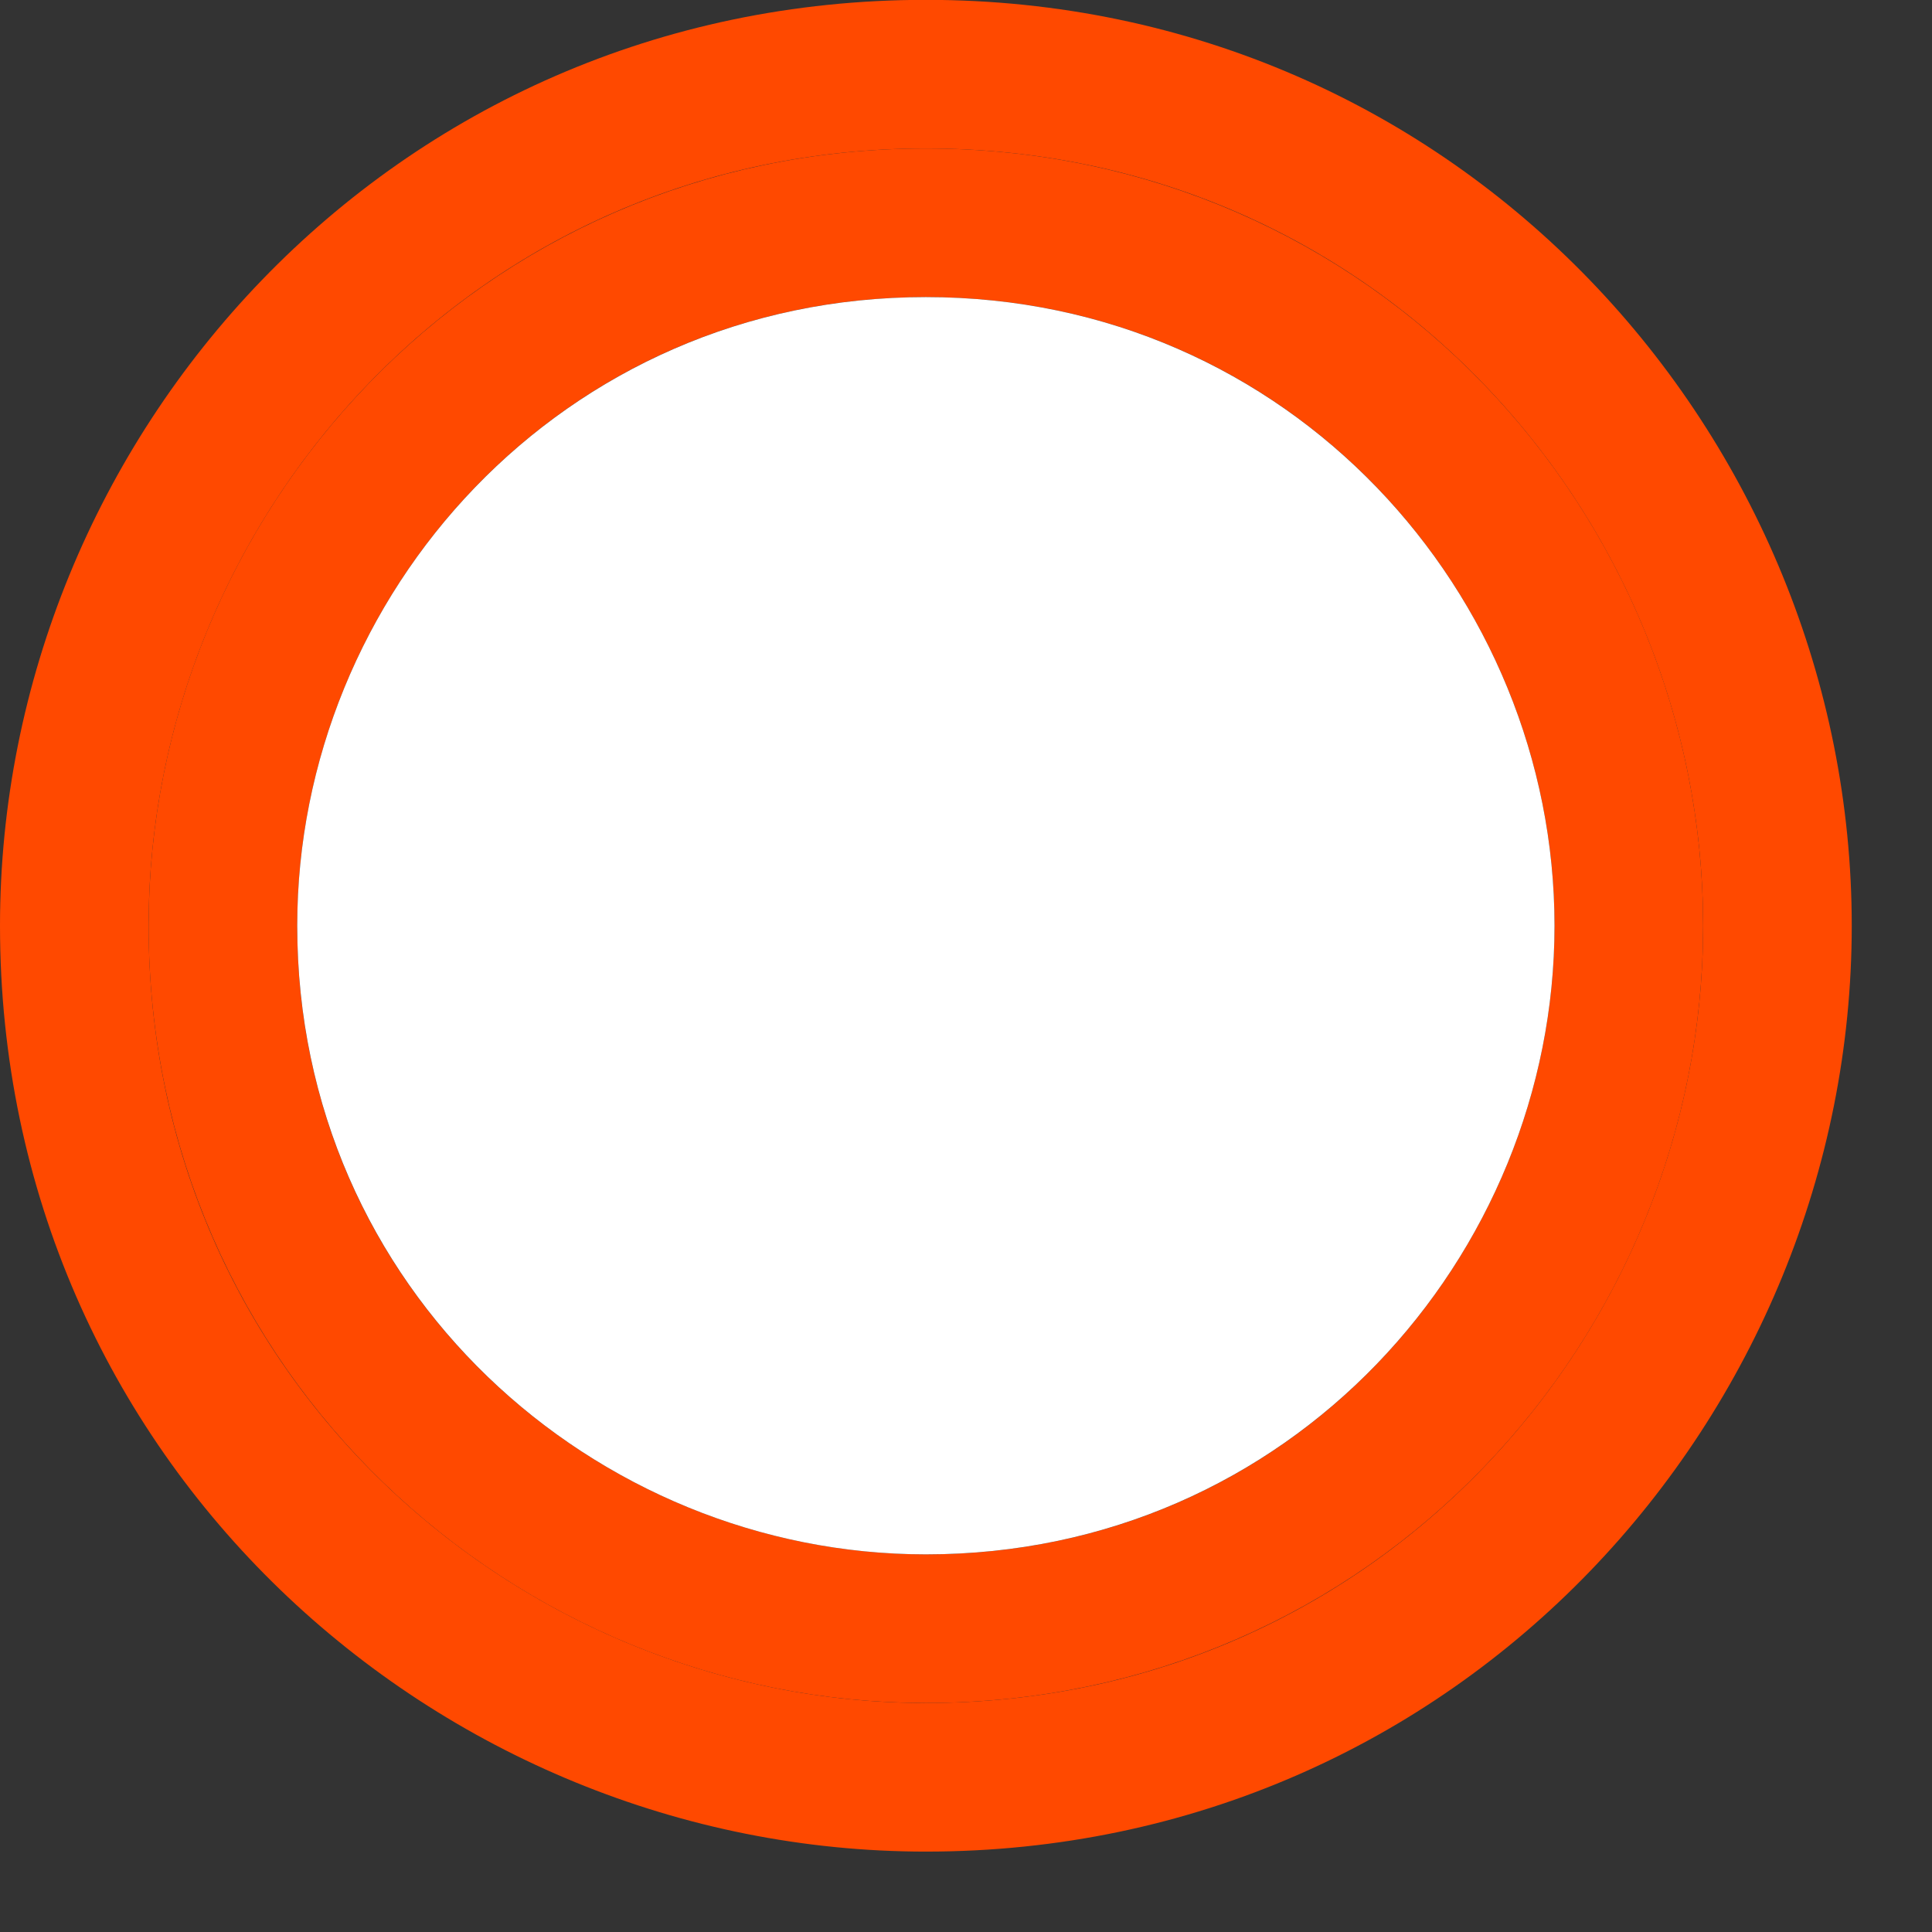
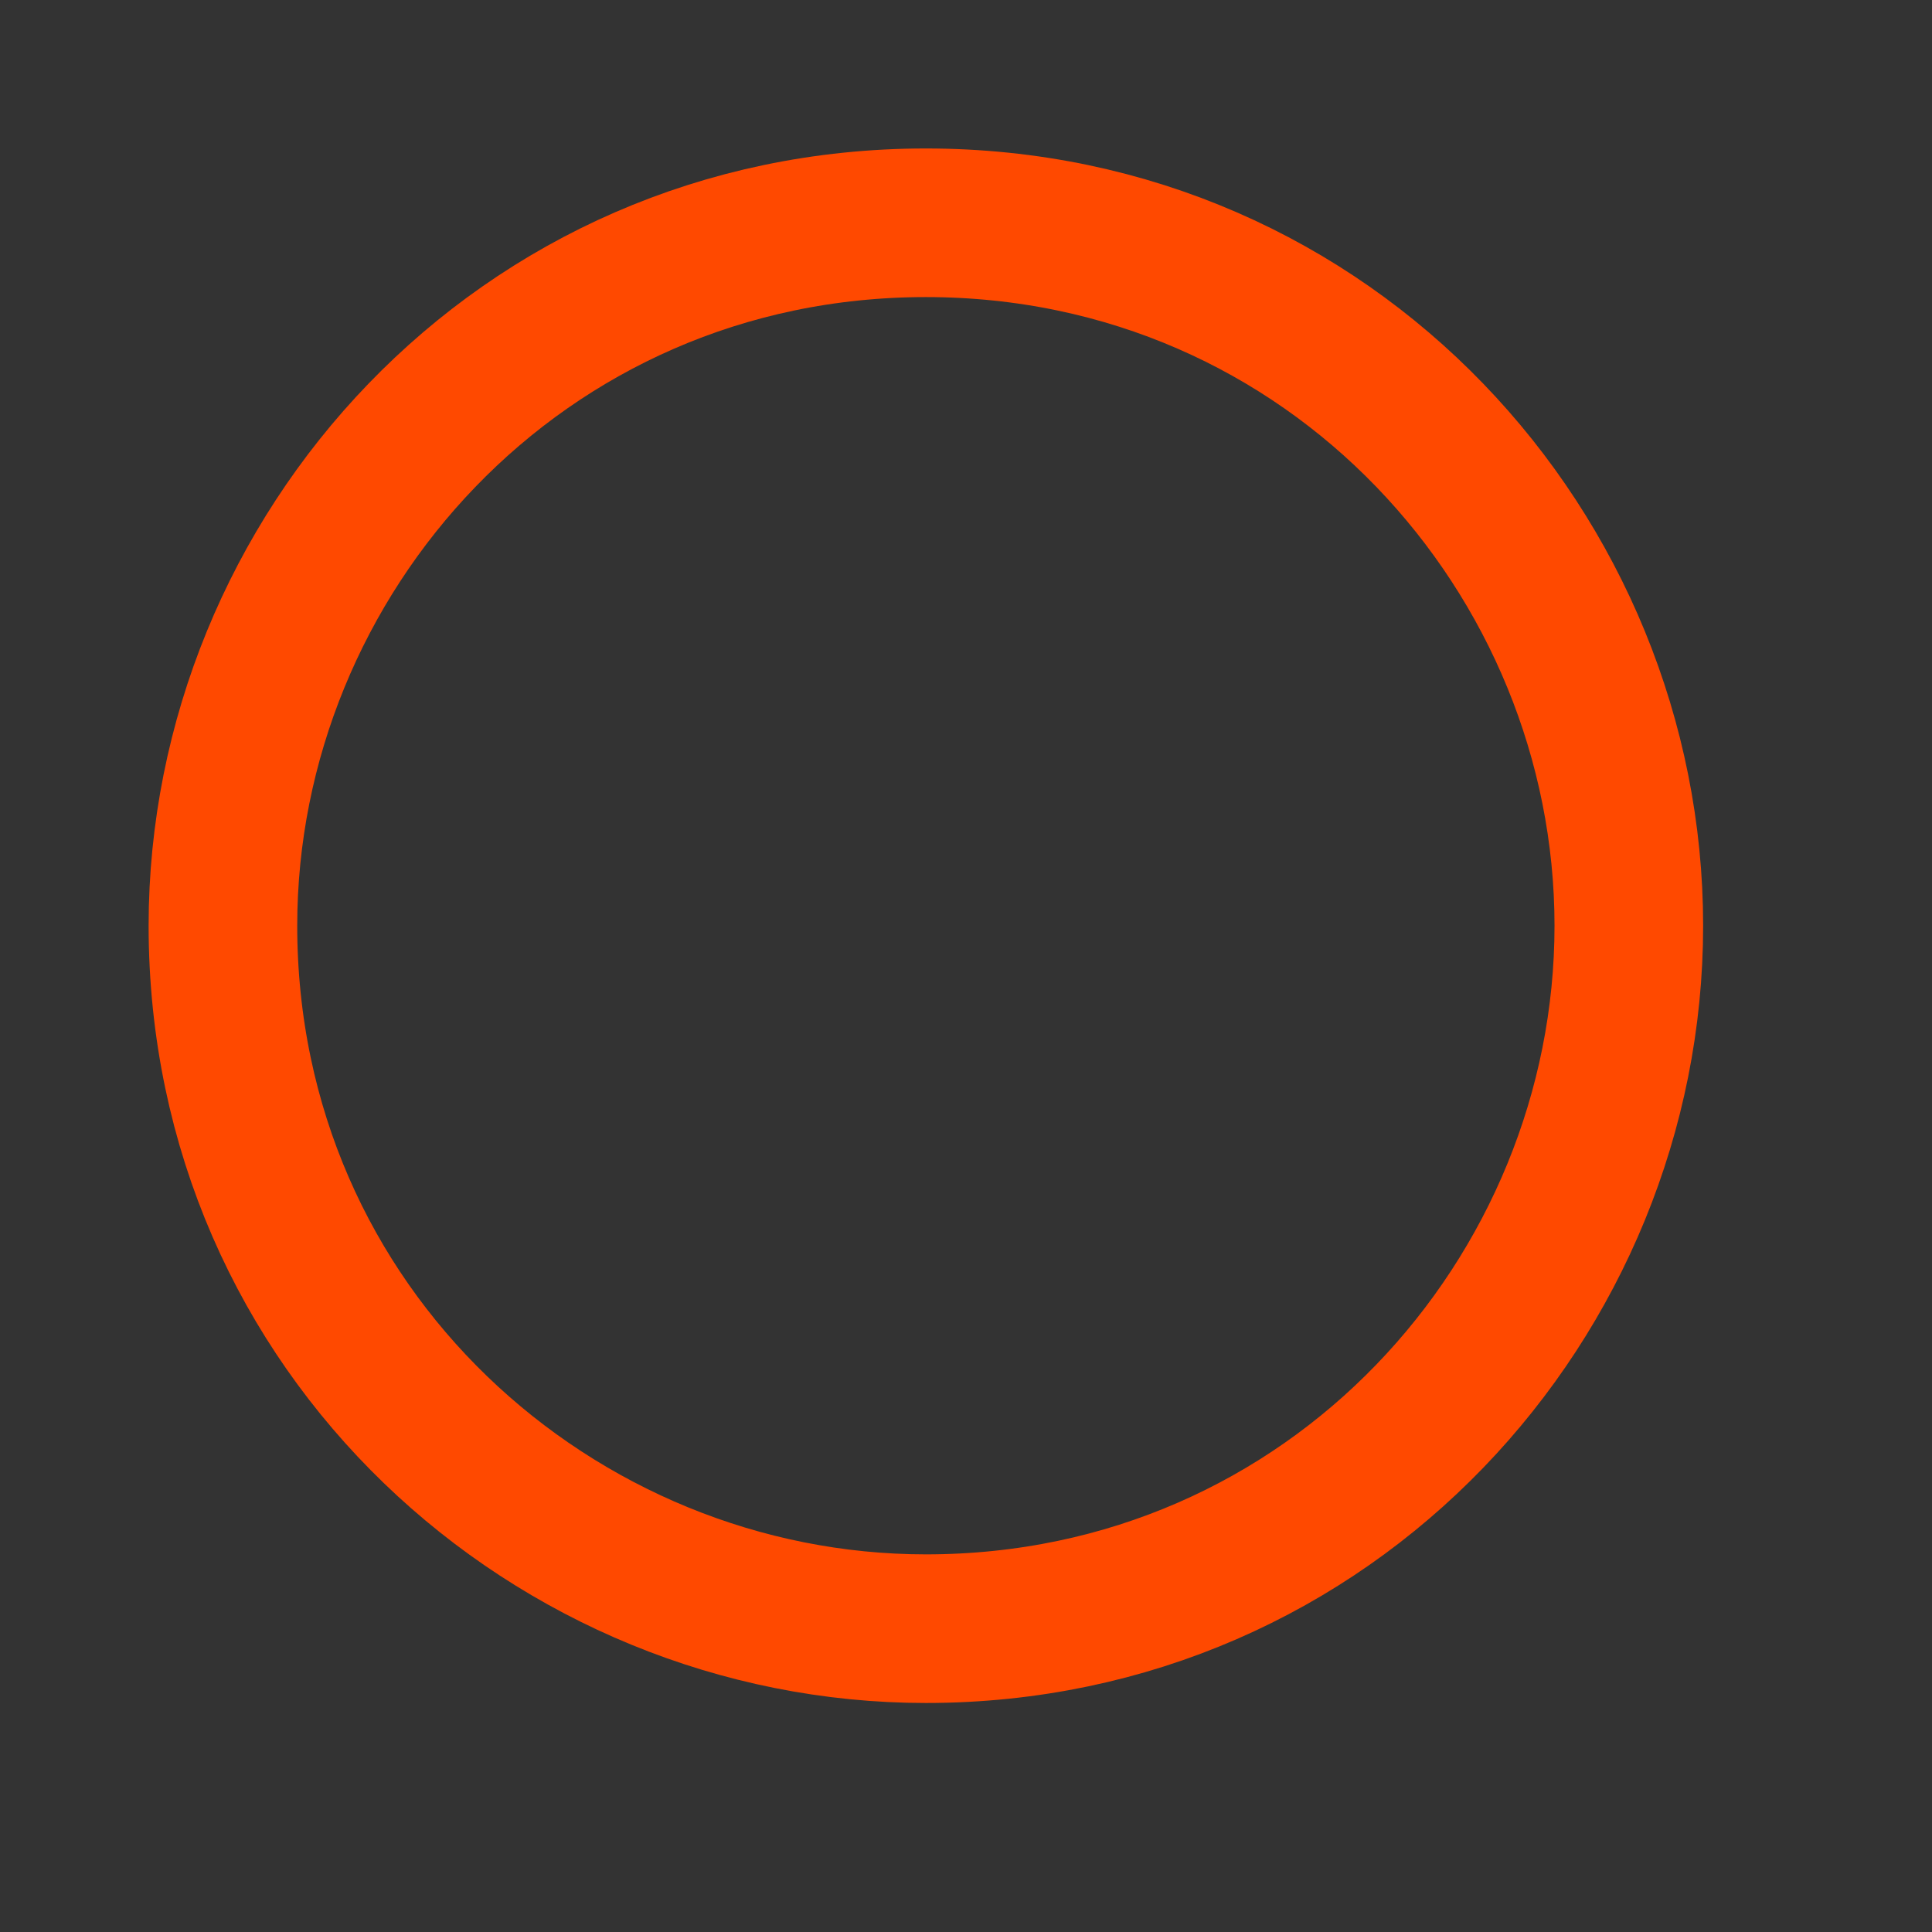
<svg xmlns="http://www.w3.org/2000/svg" width="13" height="13" viewBox="0 0 13 13" fill="none">
  <rect x="0" y="0" width="13" height="13" fill="#333333" stroke="none" />
-   <path d="M11.96 6.229C11.96 9.249 9.544 11.959 6.23 11.959C3.21 11.959 0.5 9.543 0.5 6.229C0.5 3.209 2.916 0.499 6.23 0.499C9.544 0.499 11.96 3.209 11.96 6.229Z" stroke="#FF4900" />
  <path d="M10.96 6.229C10.96 8.723 8.965 10.959 6.23 10.959C3.736 10.959 1.5 8.964 1.5 6.229C1.5 3.735 3.495 1.499 6.23 1.499C8.965 1.499 10.96 3.735 10.96 6.229Z" stroke="#FF4900" />
-   <path d="M10.46 6.229C10.46 8.455 8.679 10.459 6.23 10.459C4.004 10.459 2 8.678 2 6.229C2 4.003 3.781 1.999 6.23 1.999C8.679 1.999 10.46 4.003 10.46 6.229Z" fill="white" />
</svg>